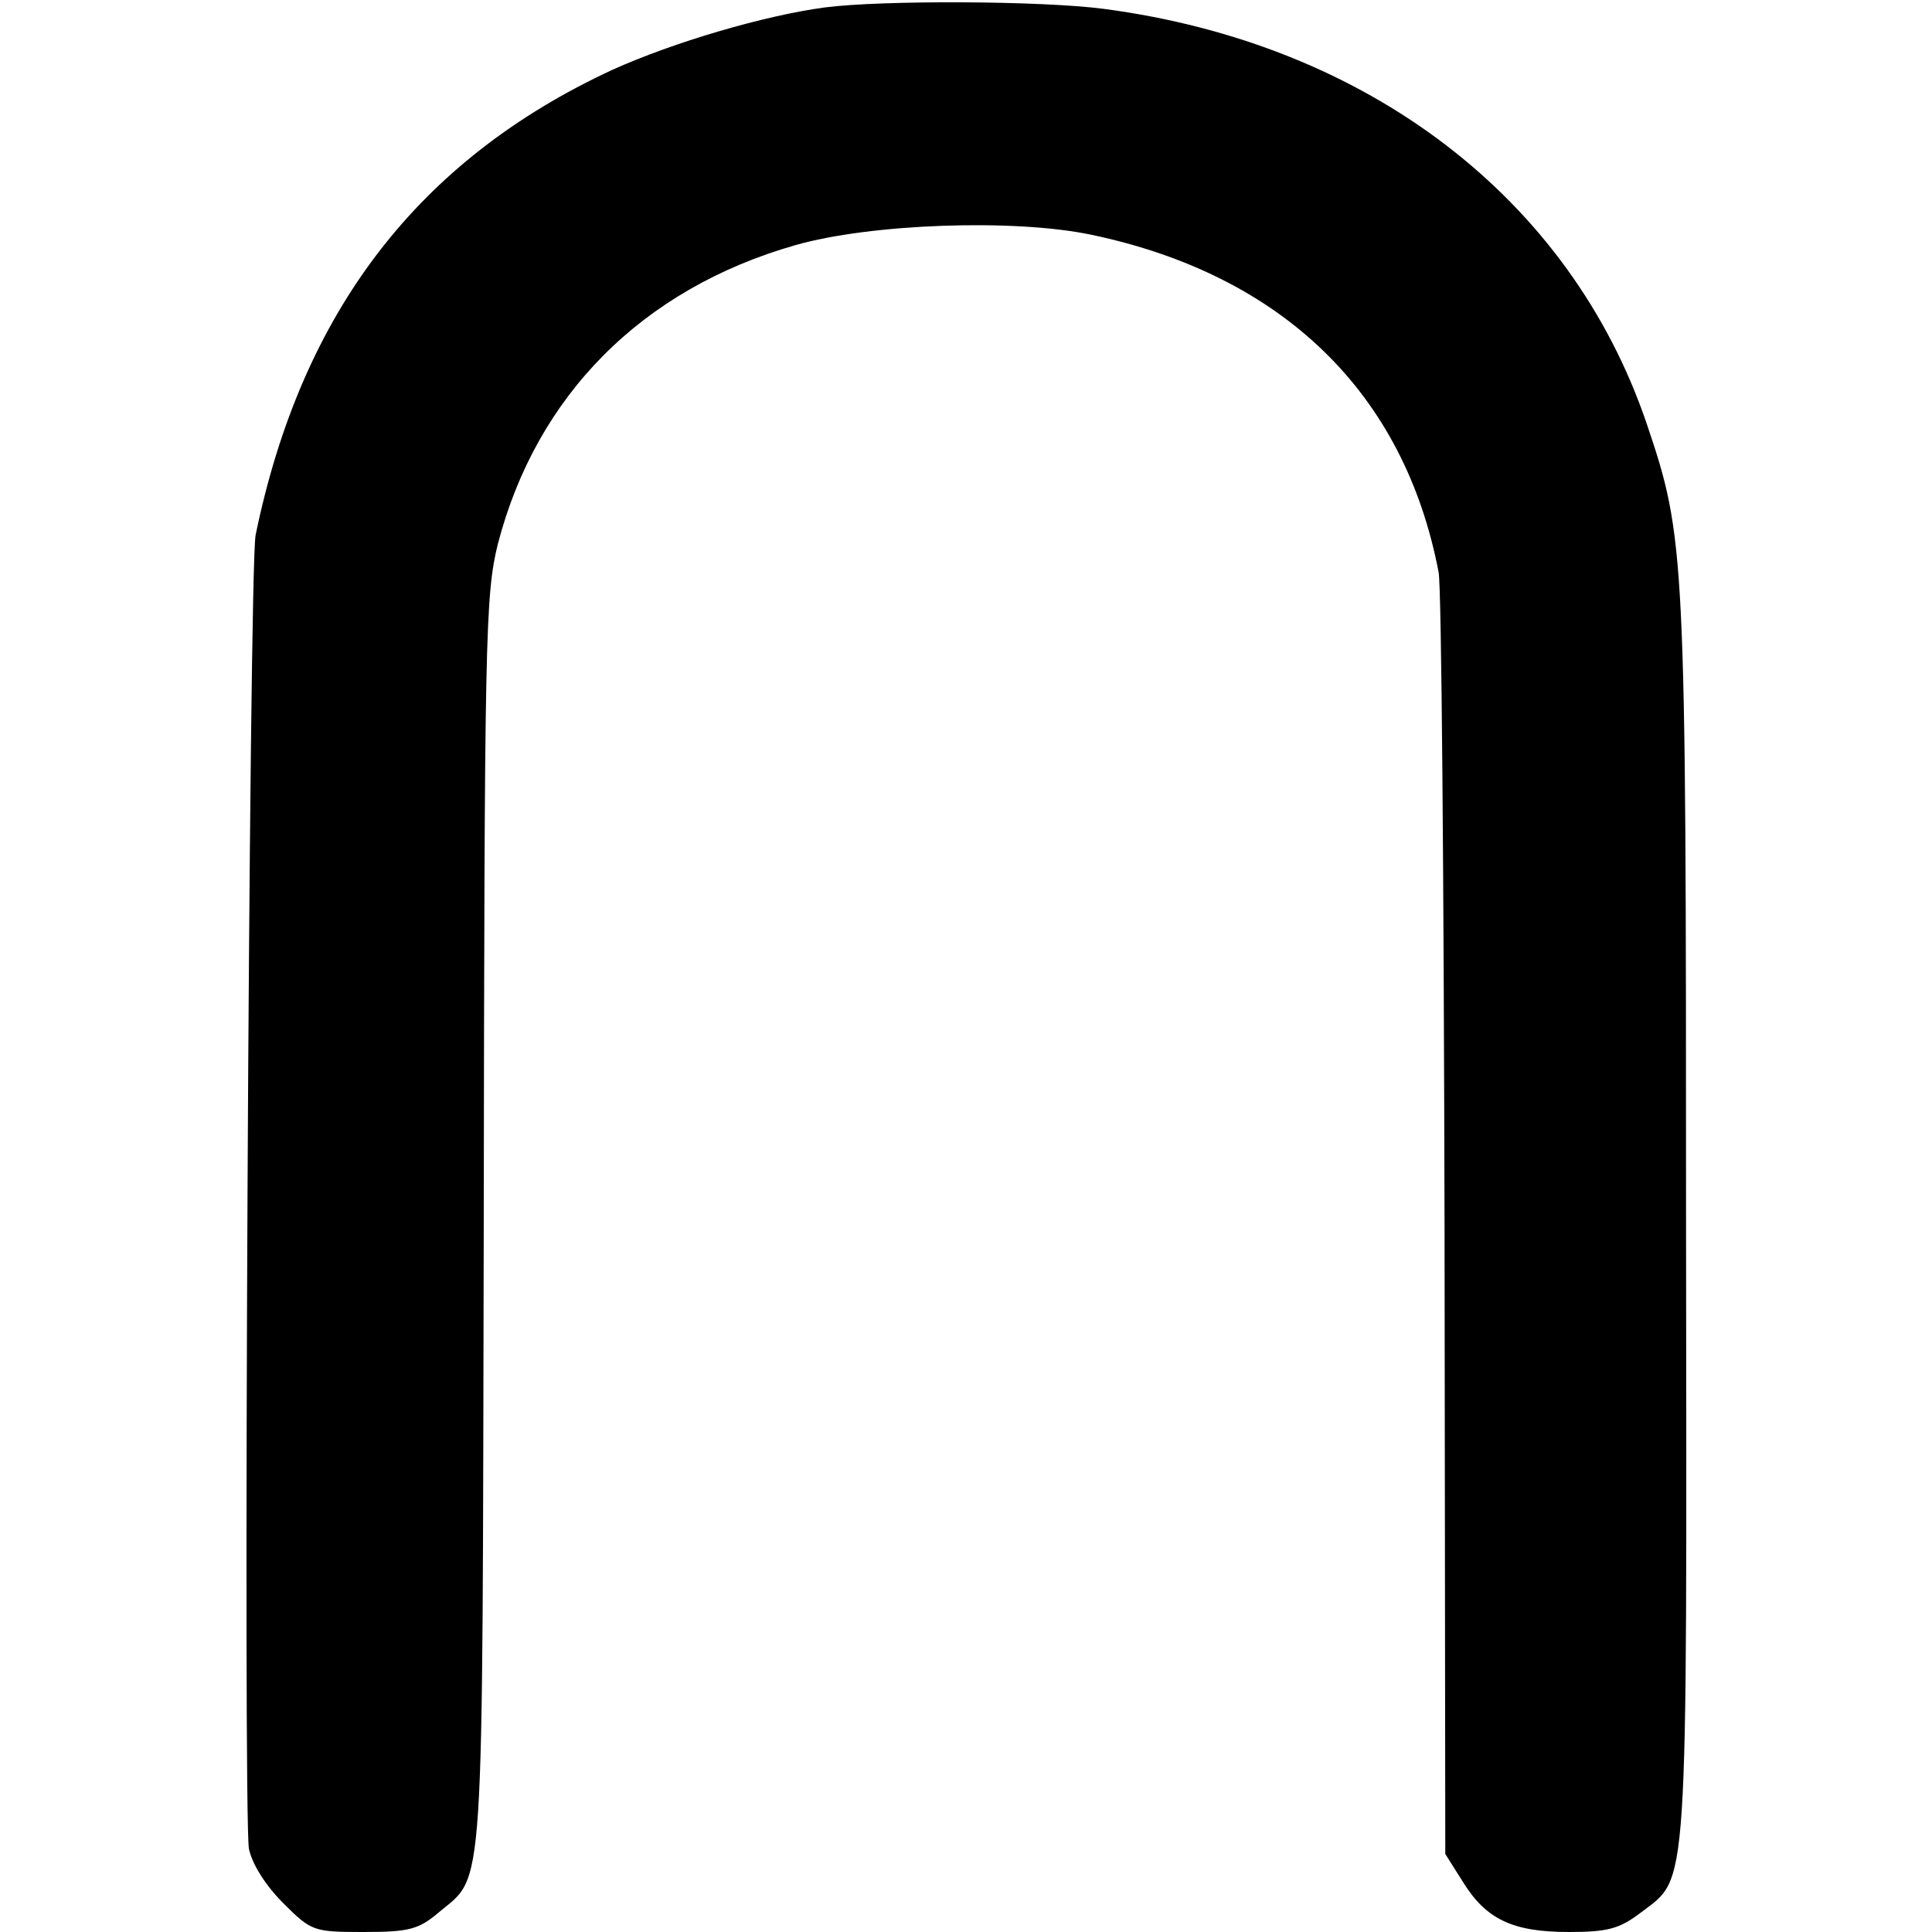
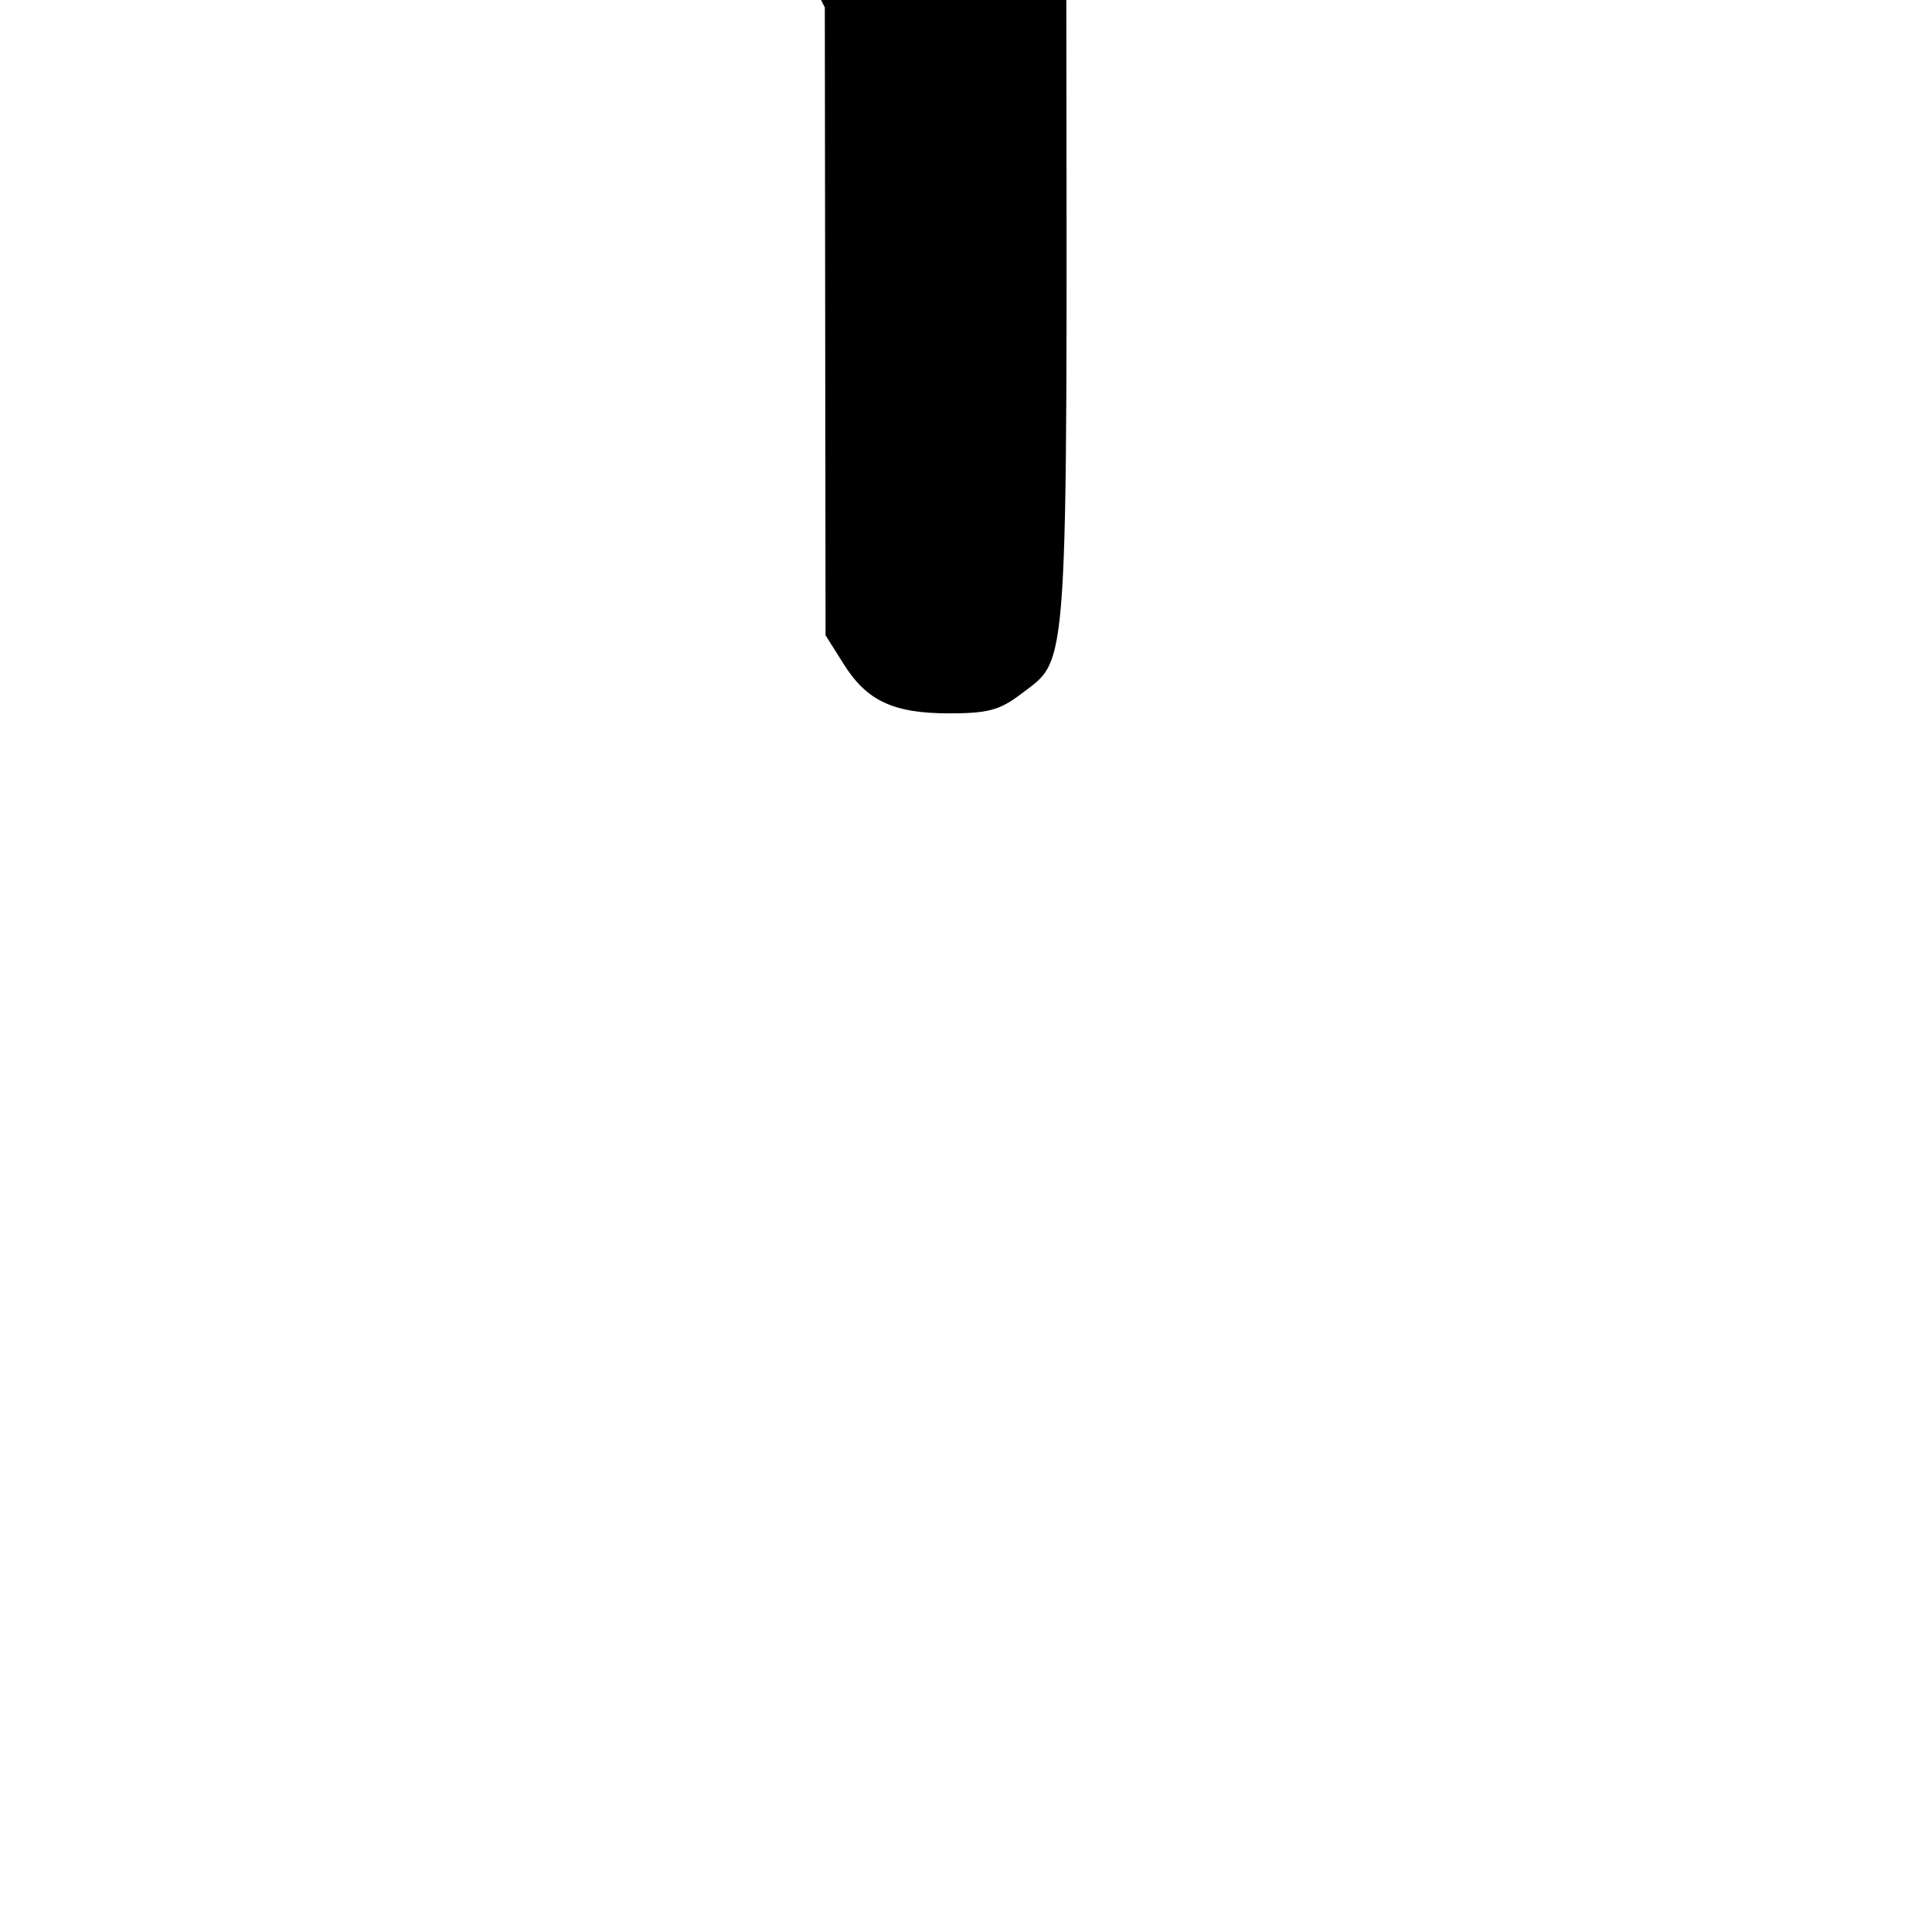
<svg xmlns="http://www.w3.org/2000/svg" version="1.0" width="260pt" height="260pt" viewBox="0 0 260 260" preserveAspectRatio="xMidYMid meet">
  <g transform="translate(0,260) scale(0.1,-0.1)" fill="#000000" stroke="none">
-     <path d="M1110 2590 c-82 -11 -204 -47 -286 -84 -261 -121 -418 -325 -480 -626 -9 -43 -17 -1722 -9 -1768 4 -20 22 -49 46 -73 38 -38 41 -39 108 -39 60 0 74 3 101 26 63 53 59 2 61 926 1 791 2 847 19 916 52 200 194 343 400 402 101 29 295 36 399 14 257 -54 421 -213 467 -454 4 -19 7 -415 8 -880 l1 -845 24 -38 c31 -50 67 -67 142 -67 52 0 68 4 97 26 65 50 62 9 61 931 0 902 -1 919 -53 1073 -103 303 -375 511 -730 558 -83 11 -299 12 -376 2z" />
+     <path d="M1110 2590 l1 -845 24 -38 c31 -50 67 -67 142 -67 52 0 68 4 97 26 65 50 62 9 61 931 0 902 -1 919 -53 1073 -103 303 -375 511 -730 558 -83 11 -299 12 -376 2z" />
  </g>
</svg>